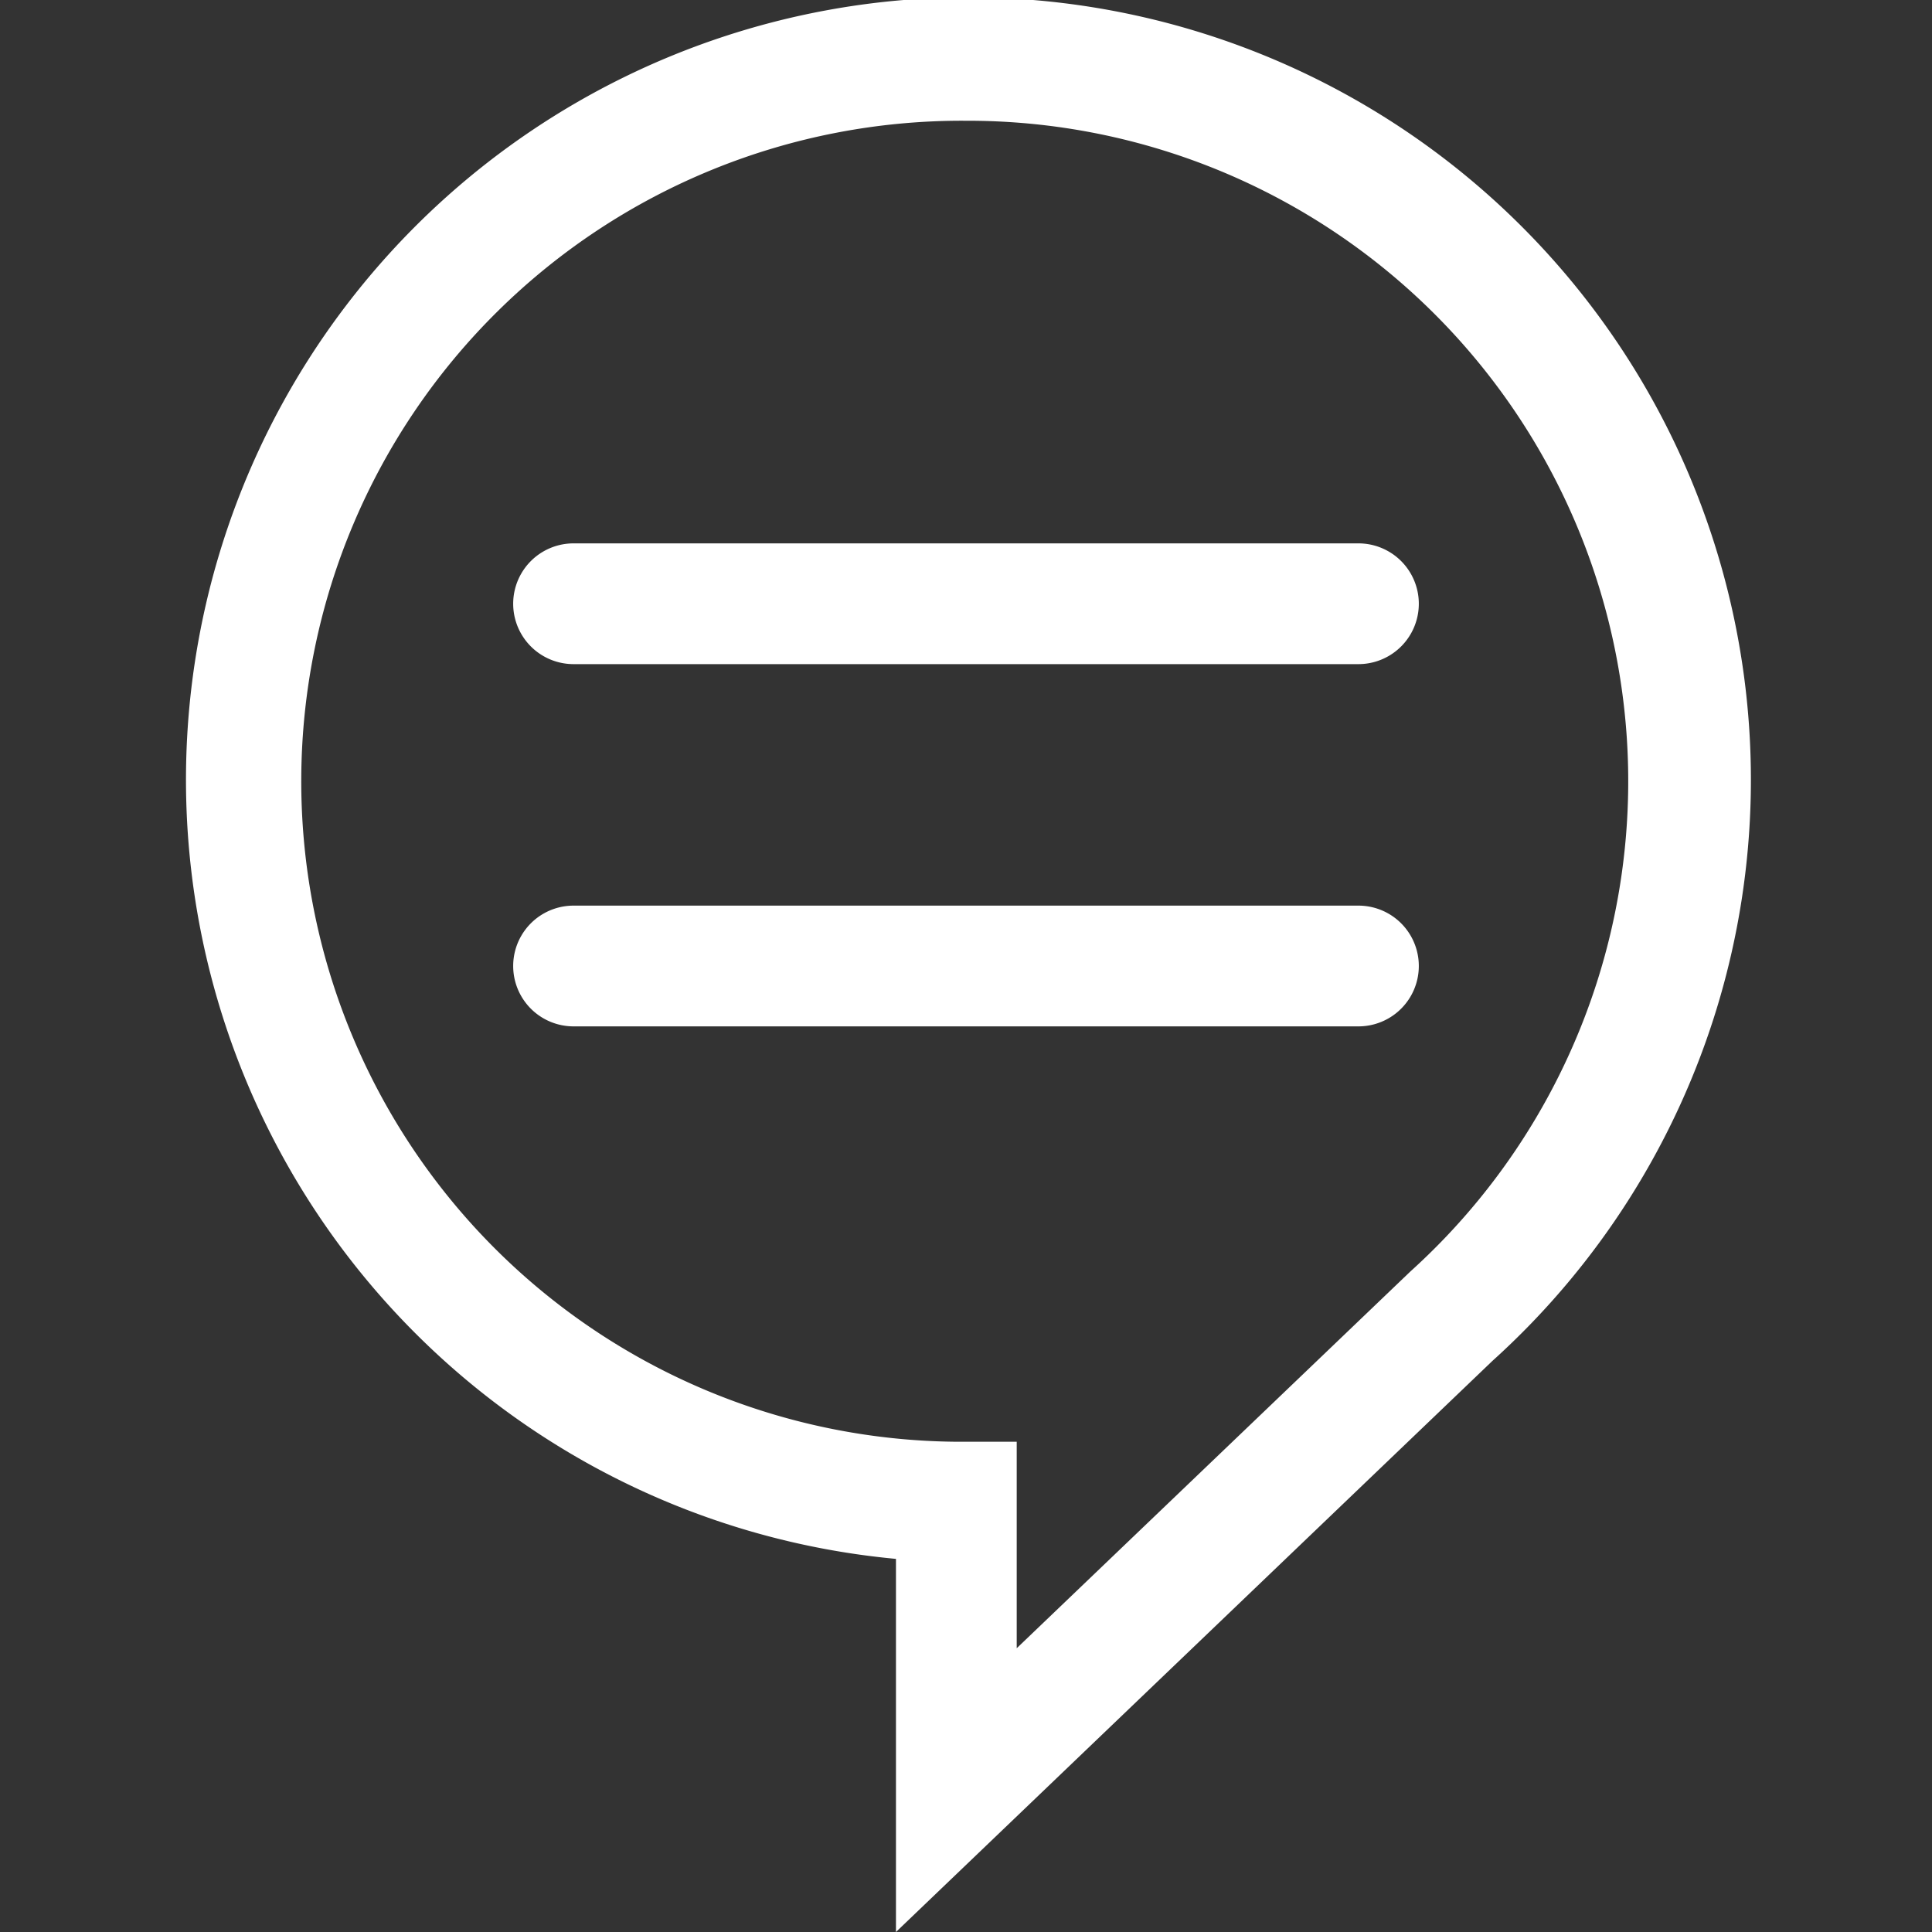
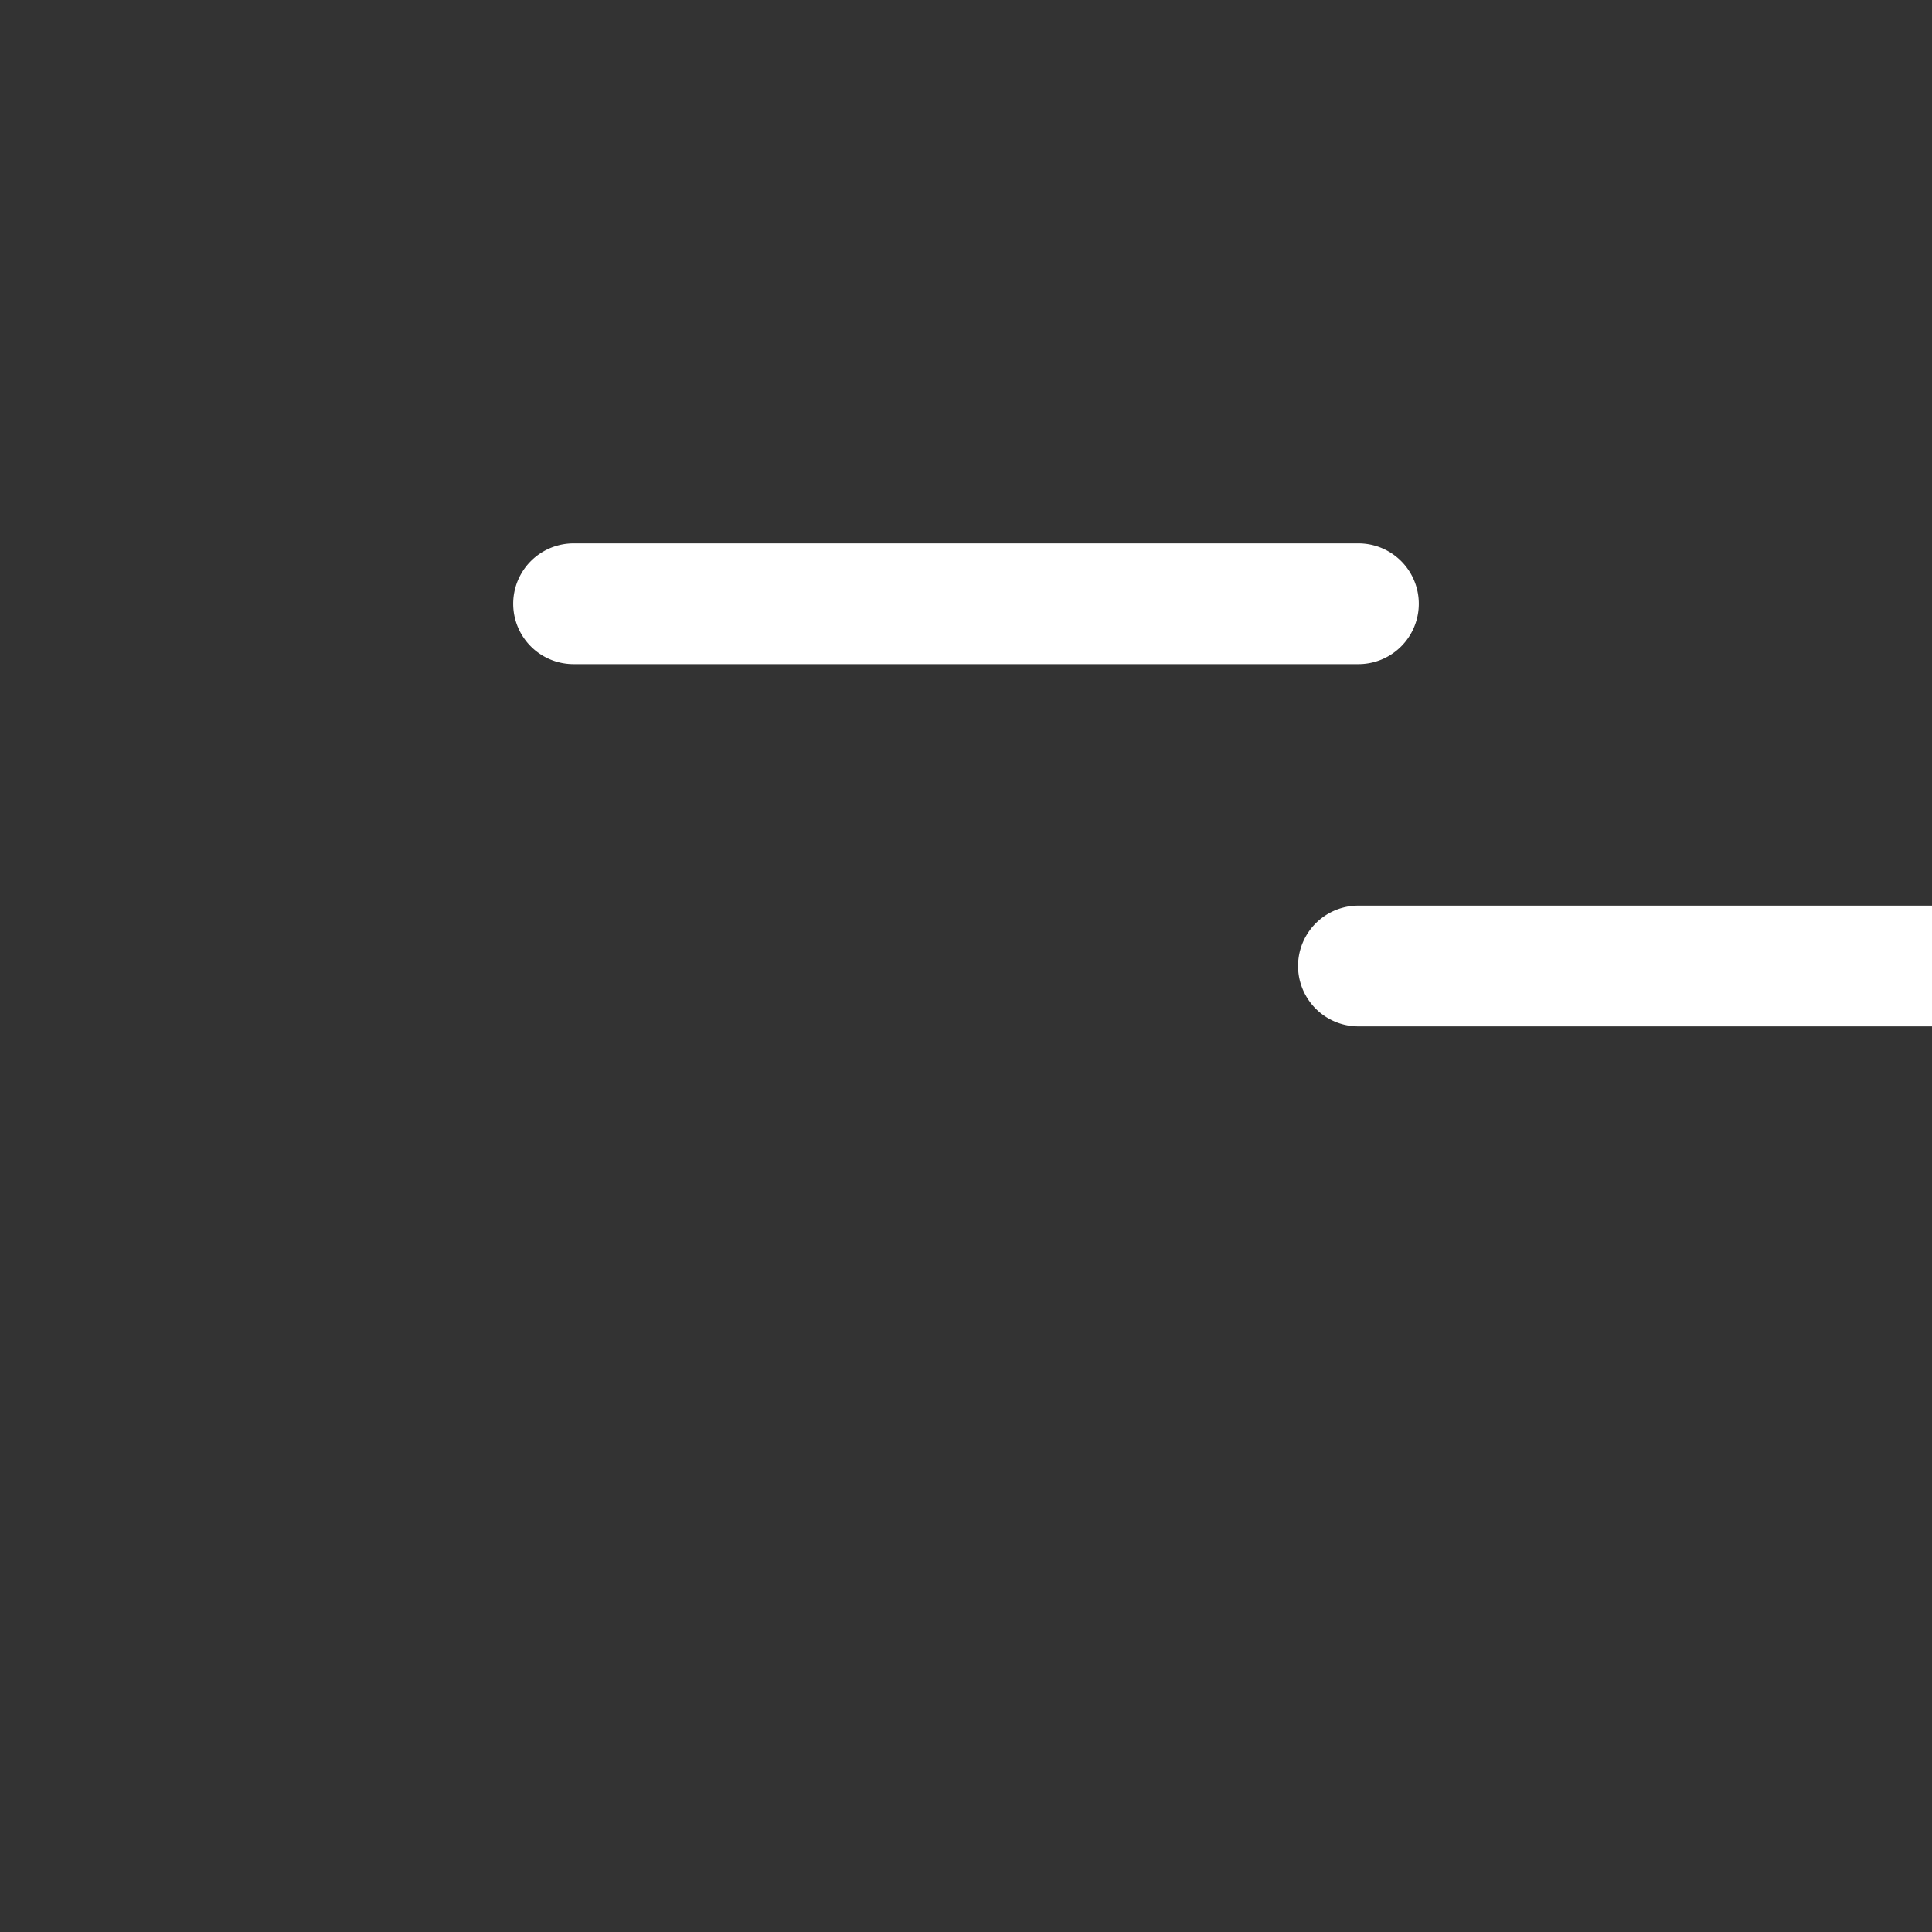
<svg xmlns="http://www.w3.org/2000/svg" viewBox="0 0 16 16">
  <rect x="0" y="0" width="16" height="16" fill="#333333" stroke="none" />
  <defs>
    <style>.cls-1{fill:none;opacity:0.25;}</style>
  </defs>
  <title>icon_comment-16</title>
  <g id="Ebene_2" data-name="Ebene 2">
    <g id="icons">
      <rect class="cls-1" width="16" height="16" />
      <path fill="#ffffff" d="M11.25,5.5H4.75a.5.5,0,0,1,0-1h6.5a.5.5,0,0,1,0,1Z" />
-       <path fill="#ffffff" d="M11.25,8.5H4.75a.5.5,0,0,1,0-1h6.5a.5.5,0,0,1,0,1Z" />
-       <path fill="#ffffff" d="M7.42,16V12.91a6.48,6.48,0,1,1,4.94-1.64ZM8,1a5.47,5.47,0,0,0-.07,10.94h.49v1.71l3.26-3.12A5.47,5.47,0,0,0,8,1Z" />
+       <path fill="#ffffff" d="M11.25,8.5a.5.5,0,0,1,0-1h6.5a.5.5,0,0,1,0,1Z" />
    </g>
  </g>
</svg>